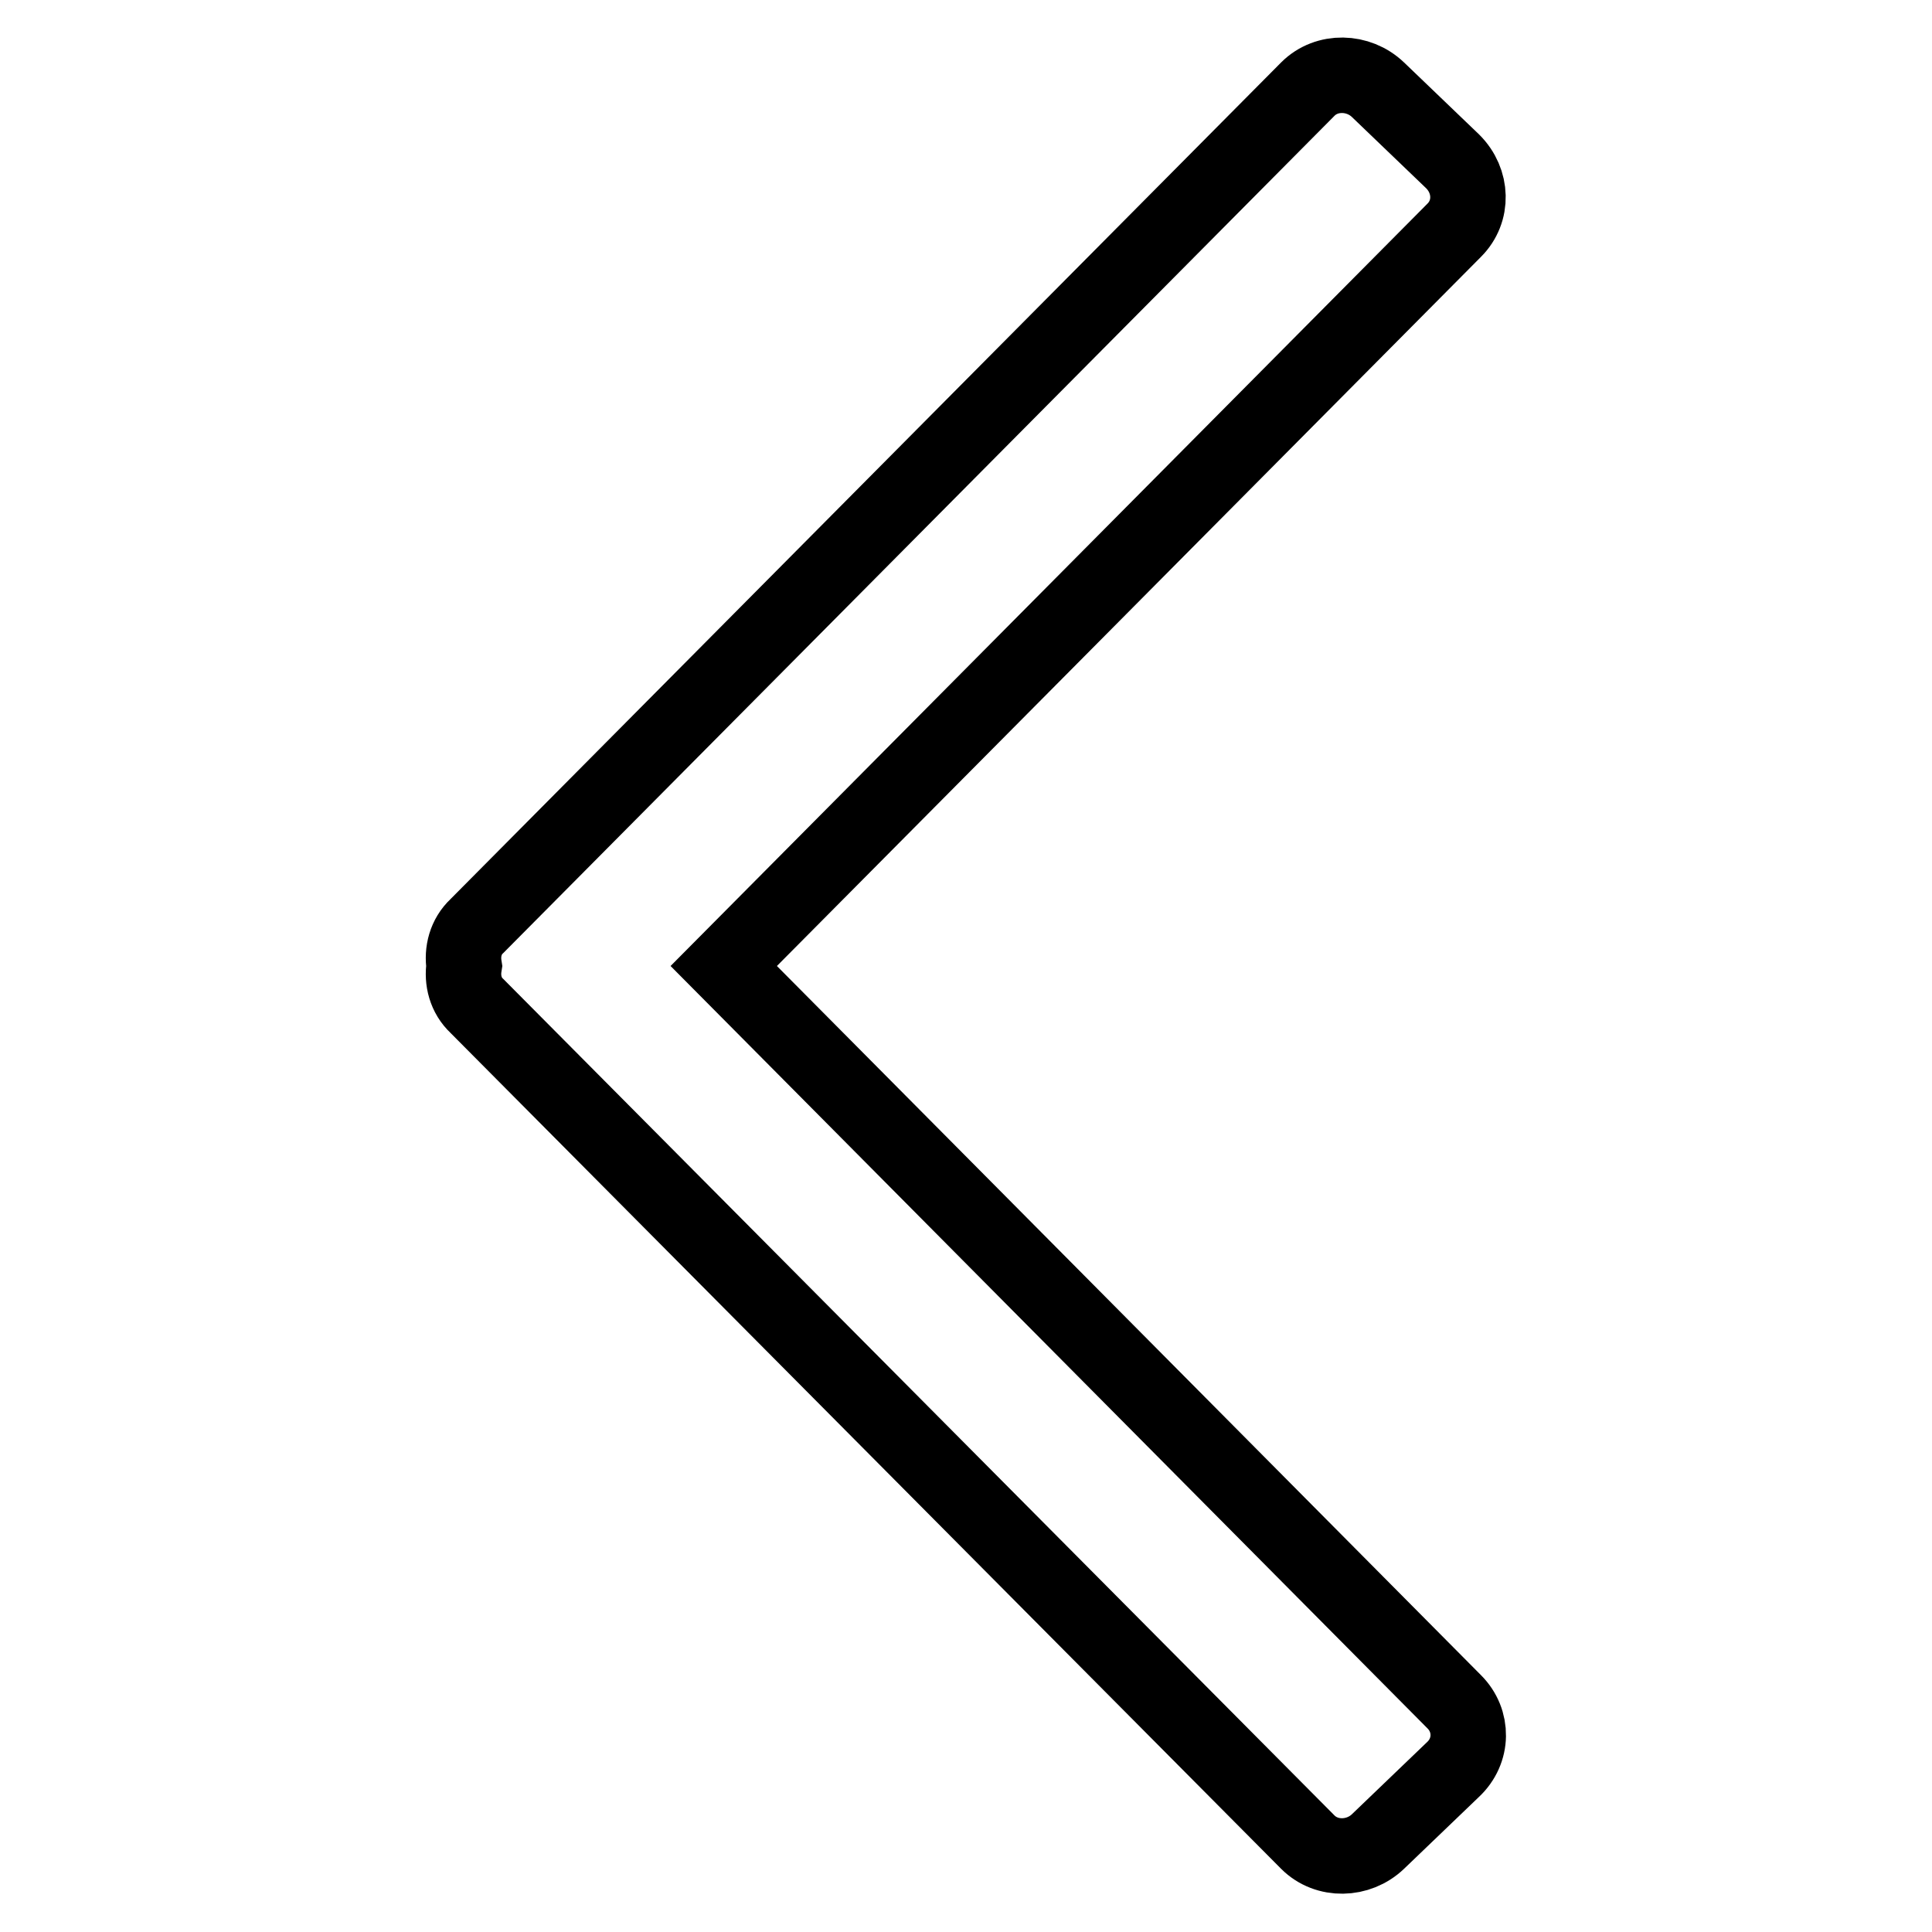
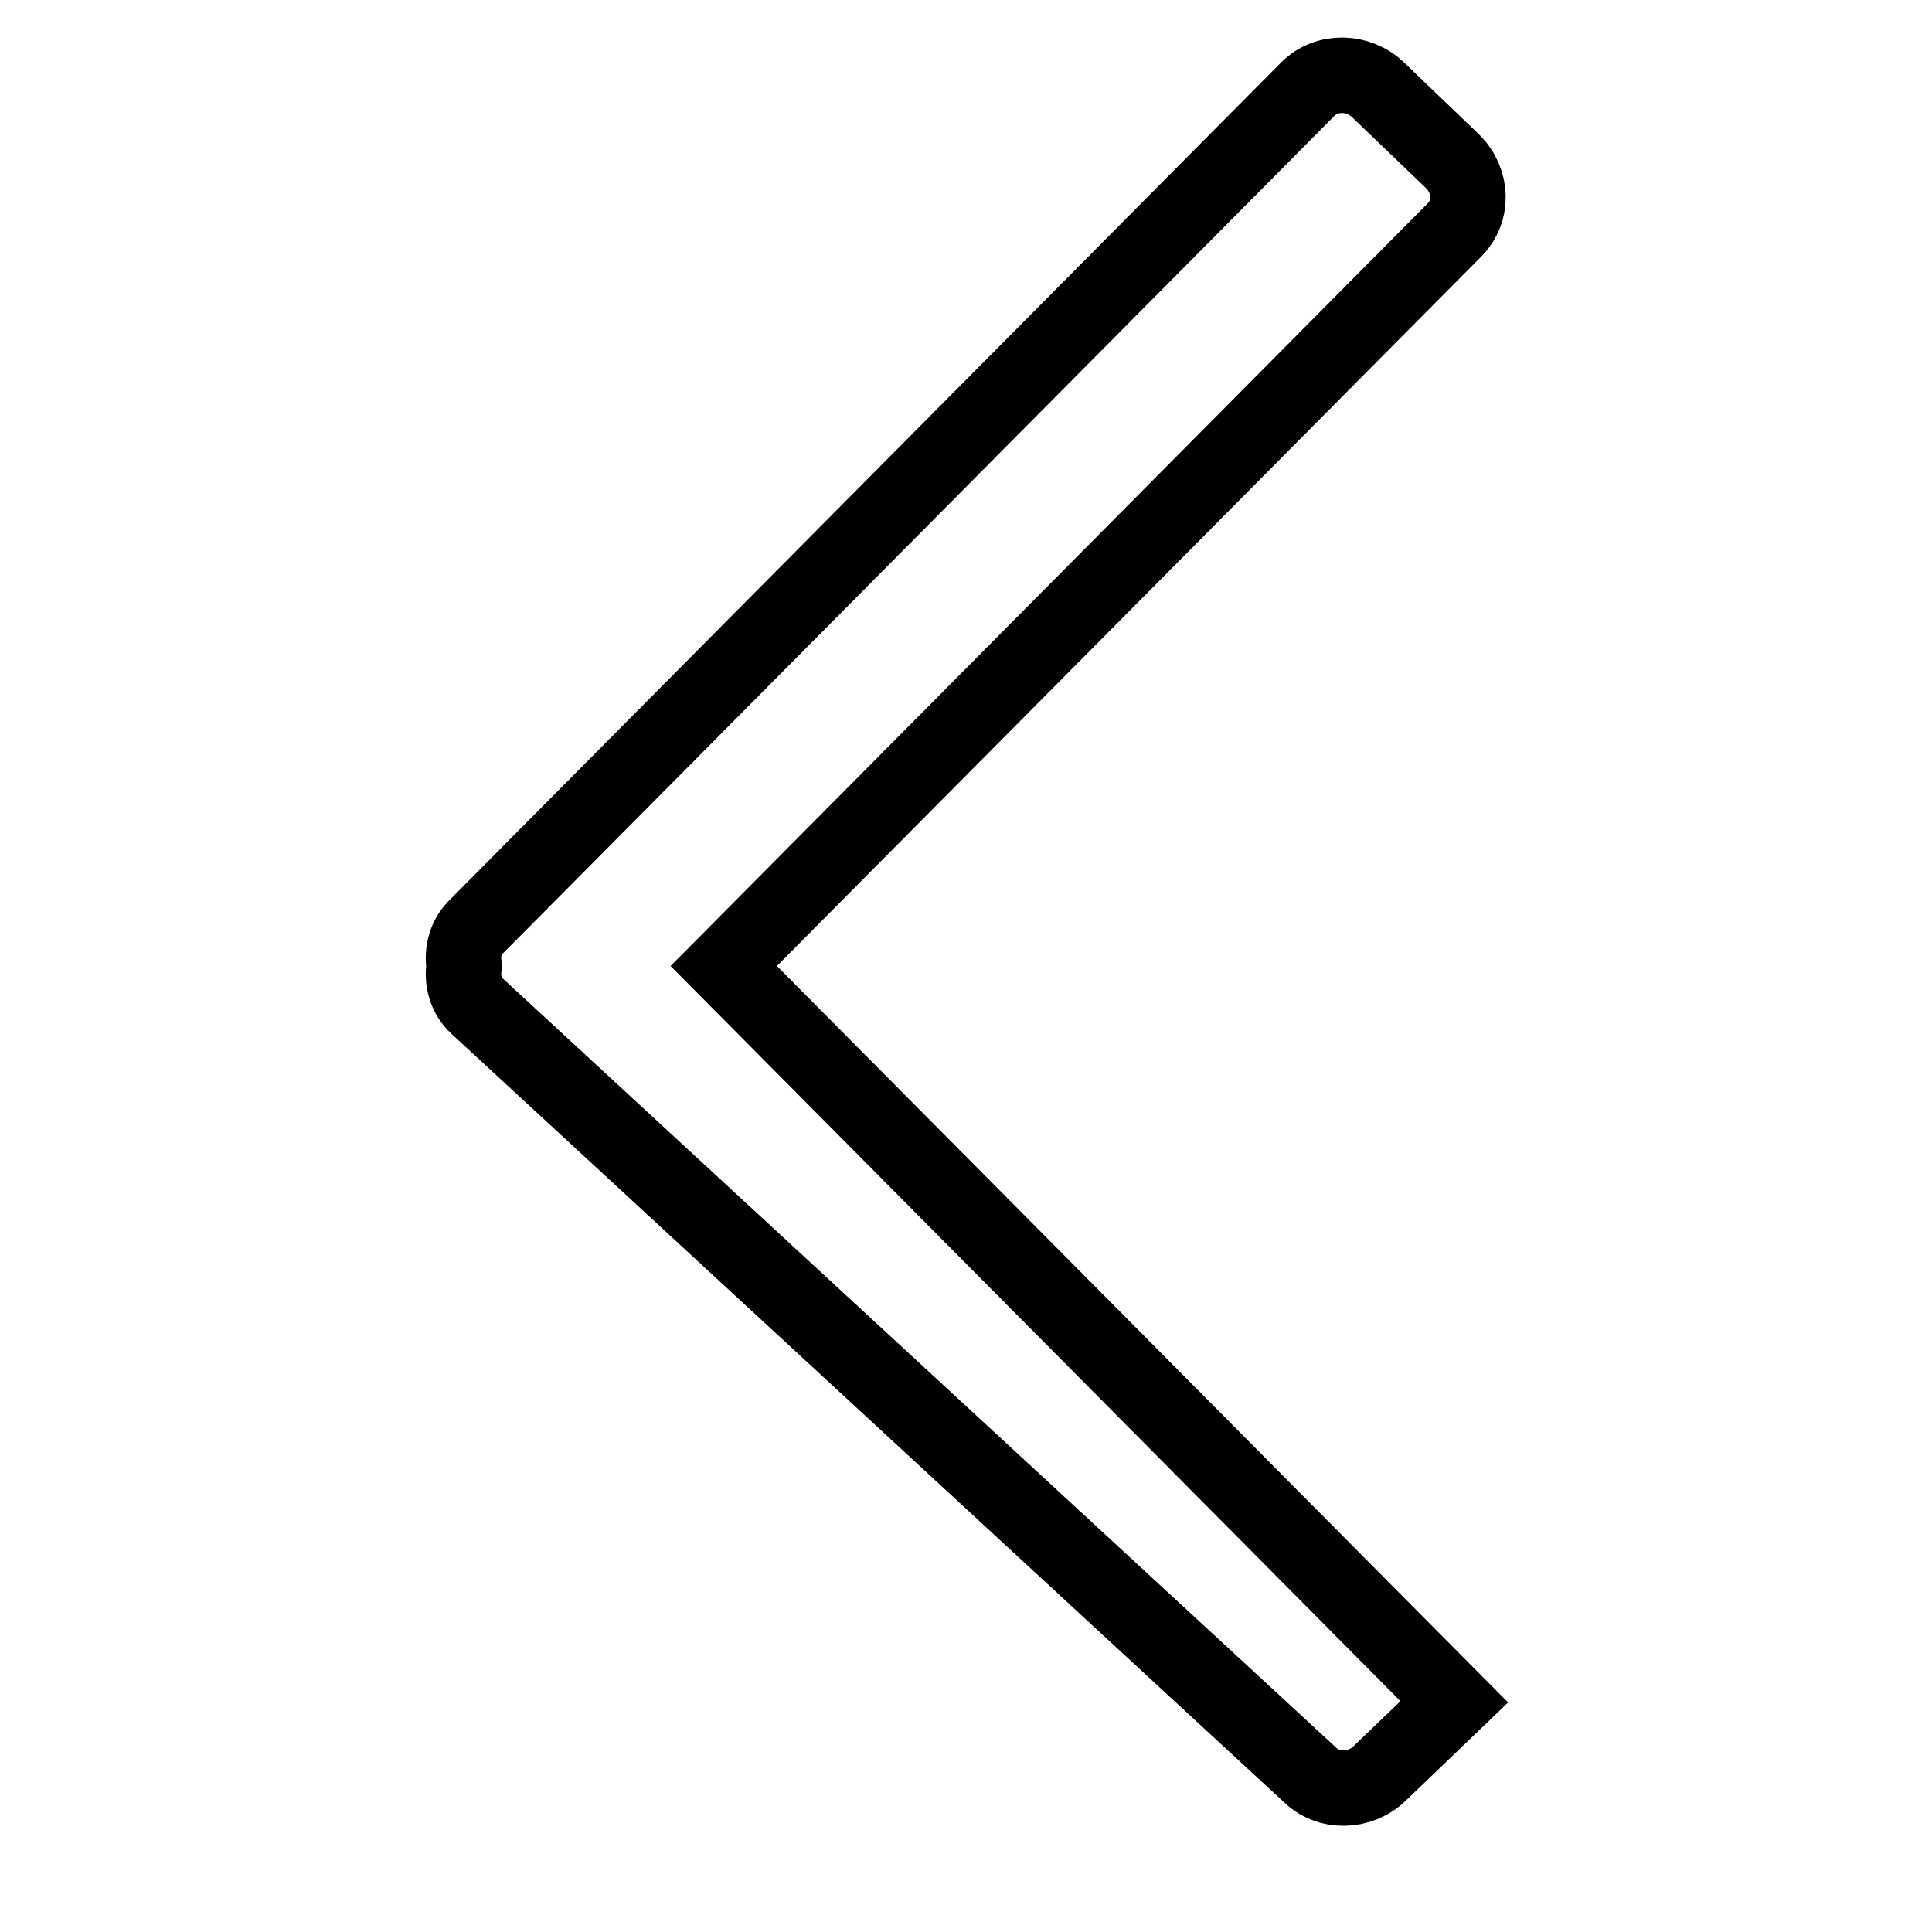
<svg xmlns="http://www.w3.org/2000/svg" version="1.1" x="0px" y="0px" viewBox="0 0 256 256" enable-background="new 0 0 256 256" xml:space="preserve">
  <g>
-     <path stroke-width="10" fill-opacity="0" stroke="#000000" d="M192.7,30.5L95.9,128l96.8,97.5c2.5,2.5,2.5,6.5-0.2,9l-9.9,9.5c-2.6,2.5-6.8,2.6-9.3,0.1L63.2,133.3 c-1.5-1.4-2-3.4-1.7-5.3c-0.3-1.9,0.2-3.9,1.7-5.3L173.3,11.8c2.5-2.5,6.7-2.4,9.3,0.1l9.9,9.5C195.1,24,195.2,28,192.7,30.5z" />
+     <path stroke-width="10" fill-opacity="0" stroke="#000000" d="M192.7,30.5L95.9,128l96.8,97.5l-9.9,9.5c-2.6,2.5-6.8,2.6-9.3,0.1L63.2,133.3 c-1.5-1.4-2-3.4-1.7-5.3c-0.3-1.9,0.2-3.9,1.7-5.3L173.3,11.8c2.5-2.5,6.7-2.4,9.3,0.1l9.9,9.5C195.1,24,195.2,28,192.7,30.5z" />
  </g>
</svg>